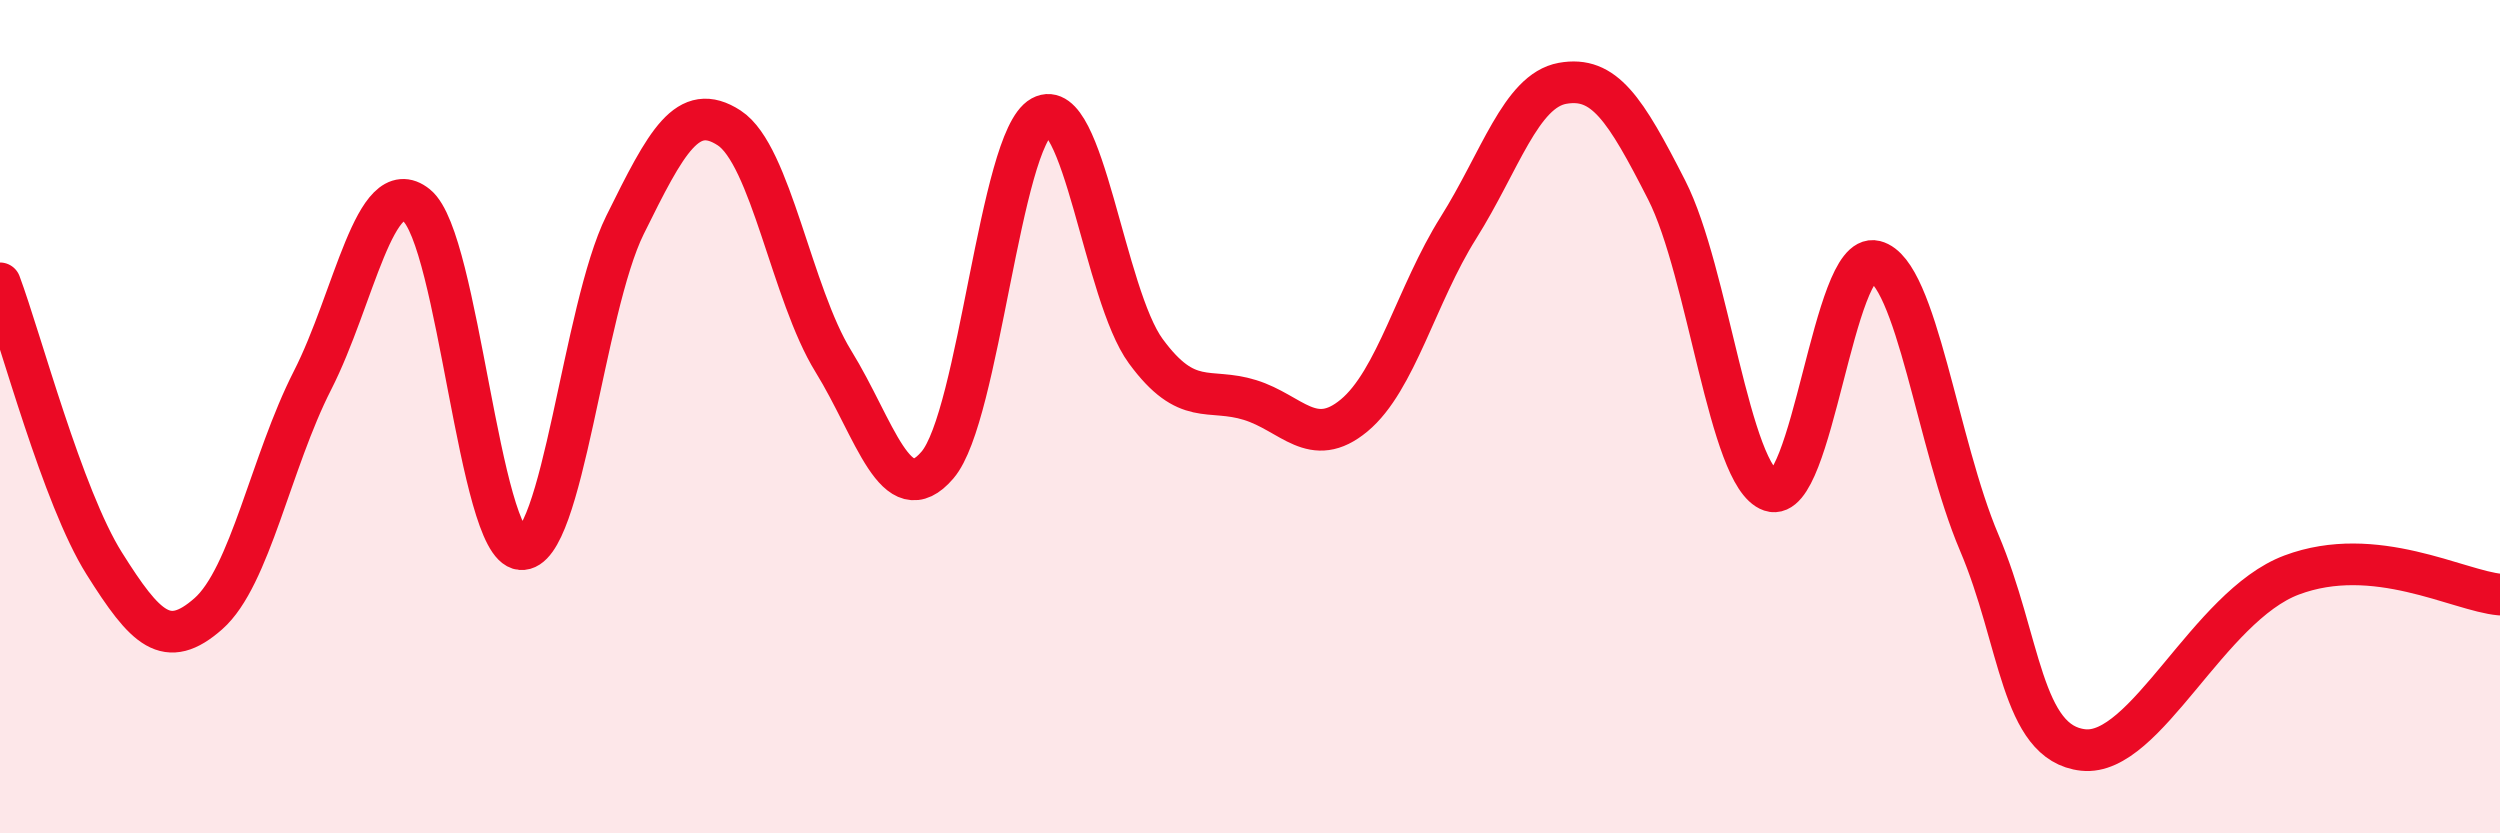
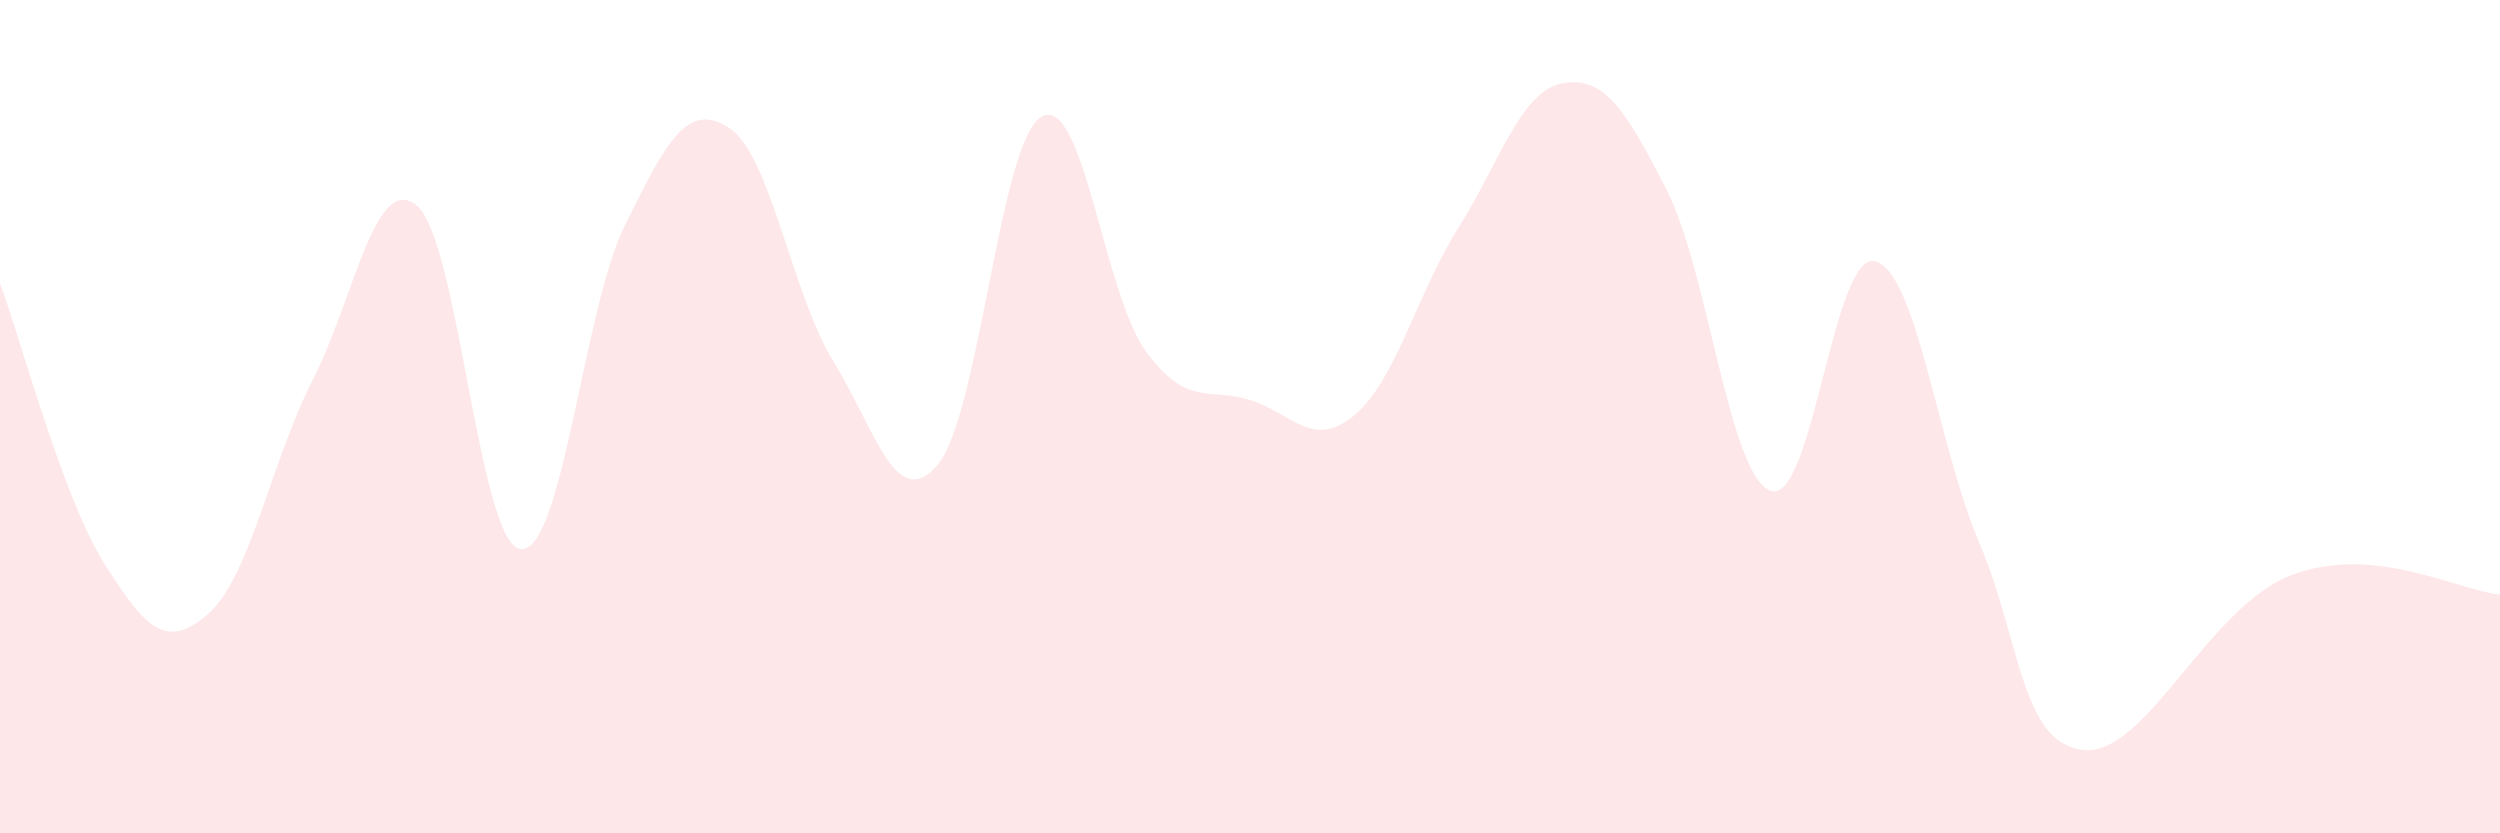
<svg xmlns="http://www.w3.org/2000/svg" width="60" height="20" viewBox="0 0 60 20">
  <path d="M 0,6.8 C 0.5,8.14 1.5,11.93 2.5,13.52 C 3.5,15.11 4,15.61 5,14.73 C 6,13.85 6.5,11.09 7.5,9.13 C 8.5,7.17 9,4.12 10,4.93 C 11,5.74 11.5,13.09 12.5,13.18 C 13.5,13.27 14,7.42 15,5.4 C 16,3.38 16.5,2.42 17.5,3.07 C 18.5,3.72 19,7.05 20,8.67 C 21,10.29 21.5,12.33 22.5,11.16 C 23.5,9.99 24,3.35 25,2.8 C 26,2.25 26.5,7.07 27.5,8.43 C 28.5,9.79 29,9.29 30,9.6 C 31,9.91 31.5,10.8 32.5,9.97 C 33.5,9.14 34,7.06 35,5.47 C 36,3.88 36.5,2.18 37.5,2 C 38.5,1.82 39,2.6 40,4.56 C 41,6.52 41.5,11.44 42.5,11.78 C 43.5,12.12 44,6.02 45,6.27 C 46,6.52 46.5,10.67 47.5,13.02 C 48.5,15.37 48.5,17.84 50,18 C 51.5,18.16 53,14.55 55,13.8 C 57,13.05 59,14.18 60,14.27L60 20L0 20Z" fill="#EB0A25" opacity="0.1" stroke-linecap="round" stroke-linejoin="round" />
-   <path d="M 0,6.8 C 0.5,8.14 1.5,11.93 2.5,13.52 C 3.5,15.11 4,15.61 5,14.73 C 6,13.85 6.5,11.09 7.5,9.13 C 8.5,7.17 9,4.12 10,4.93 C 11,5.74 11.5,13.09 12.5,13.18 C 13.5,13.27 14,7.42 15,5.4 C 16,3.38 16.5,2.42 17.5,3.07 C 18.5,3.72 19,7.05 20,8.67 C 21,10.29 21.5,12.33 22.5,11.16 C 23.5,9.99 24,3.35 25,2.8 C 26,2.25 26.5,7.07 27.5,8.43 C 28.5,9.79 29,9.29 30,9.6 C 31,9.91 31.5,10.8 32.5,9.97 C 33.5,9.14 34,7.06 35,5.47 C 36,3.88 36.5,2.18 37.5,2 C 38.5,1.82 39,2.6 40,4.56 C 41,6.52 41.5,11.44 42.5,11.78 C 43.5,12.12 44,6.02 45,6.27 C 46,6.52 46.5,10.67 47.5,13.02 C 48.5,15.37 48.5,17.84 50,18 C 51.5,18.16 53,14.55 55,13.8 C 57,13.05 59,14.18 60,14.27" stroke="#EB0A25" stroke-width="1" fill="none" stroke-linecap="round" stroke-linejoin="round" />
</svg>